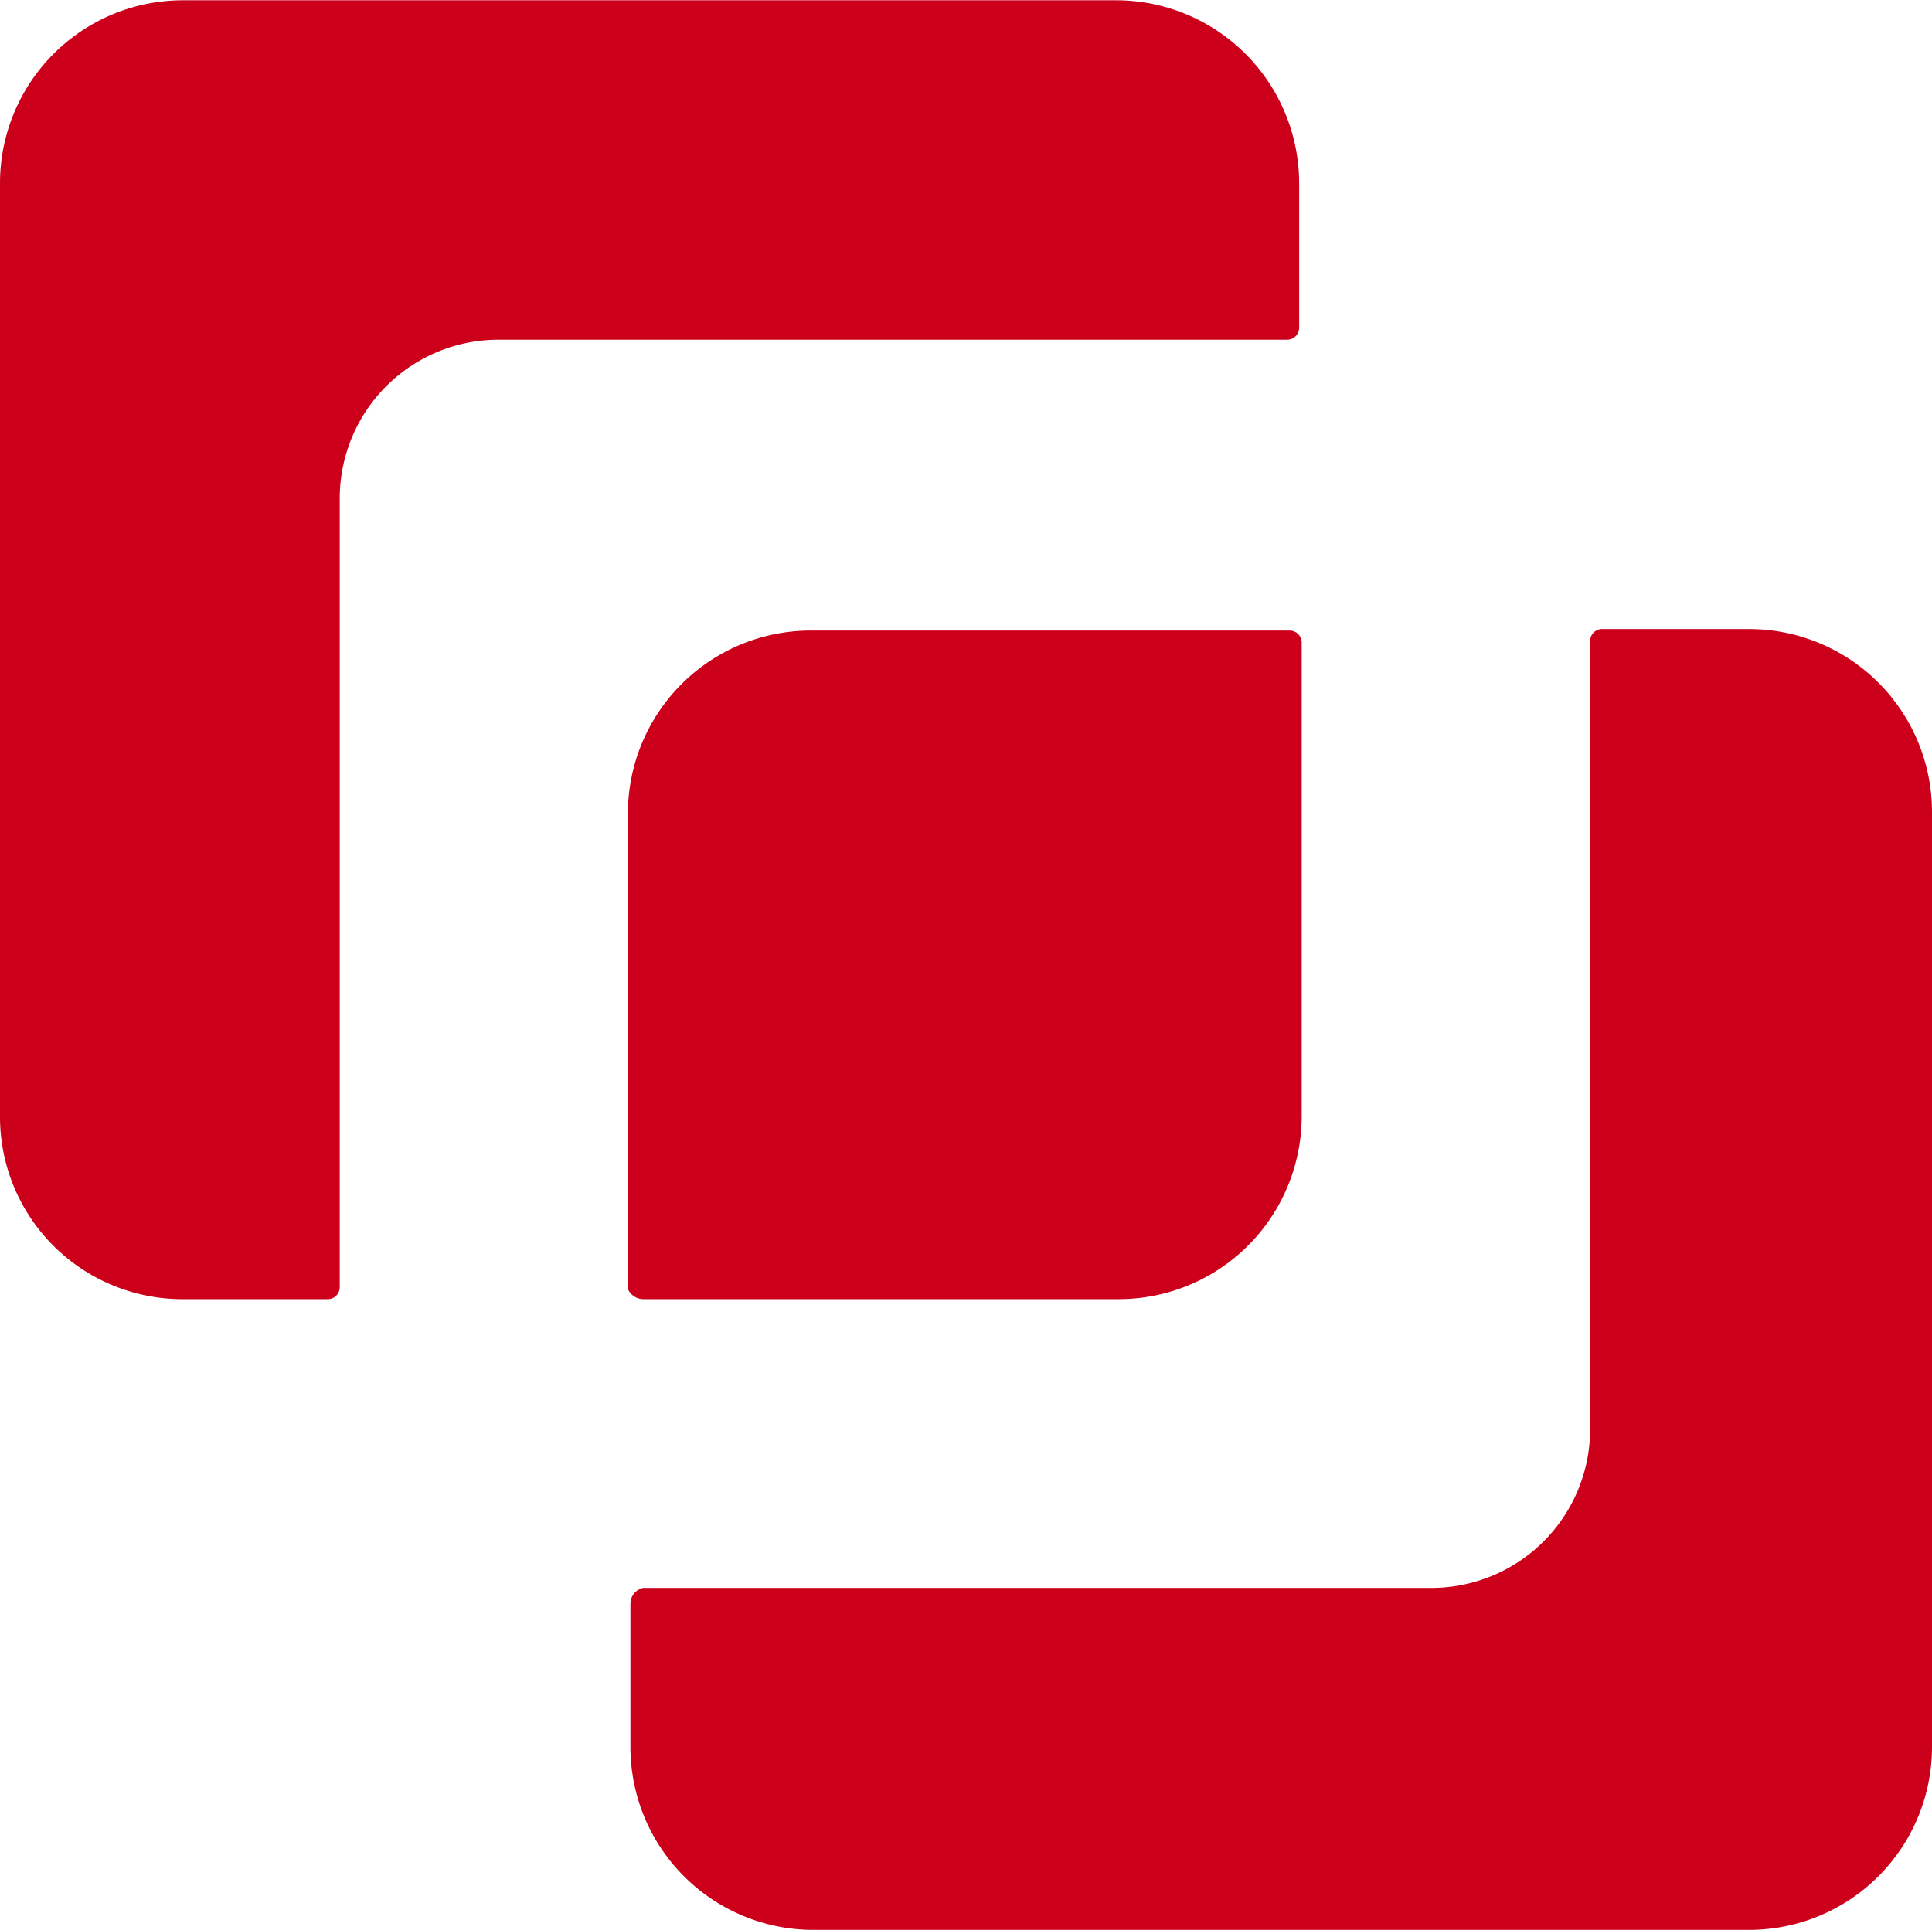
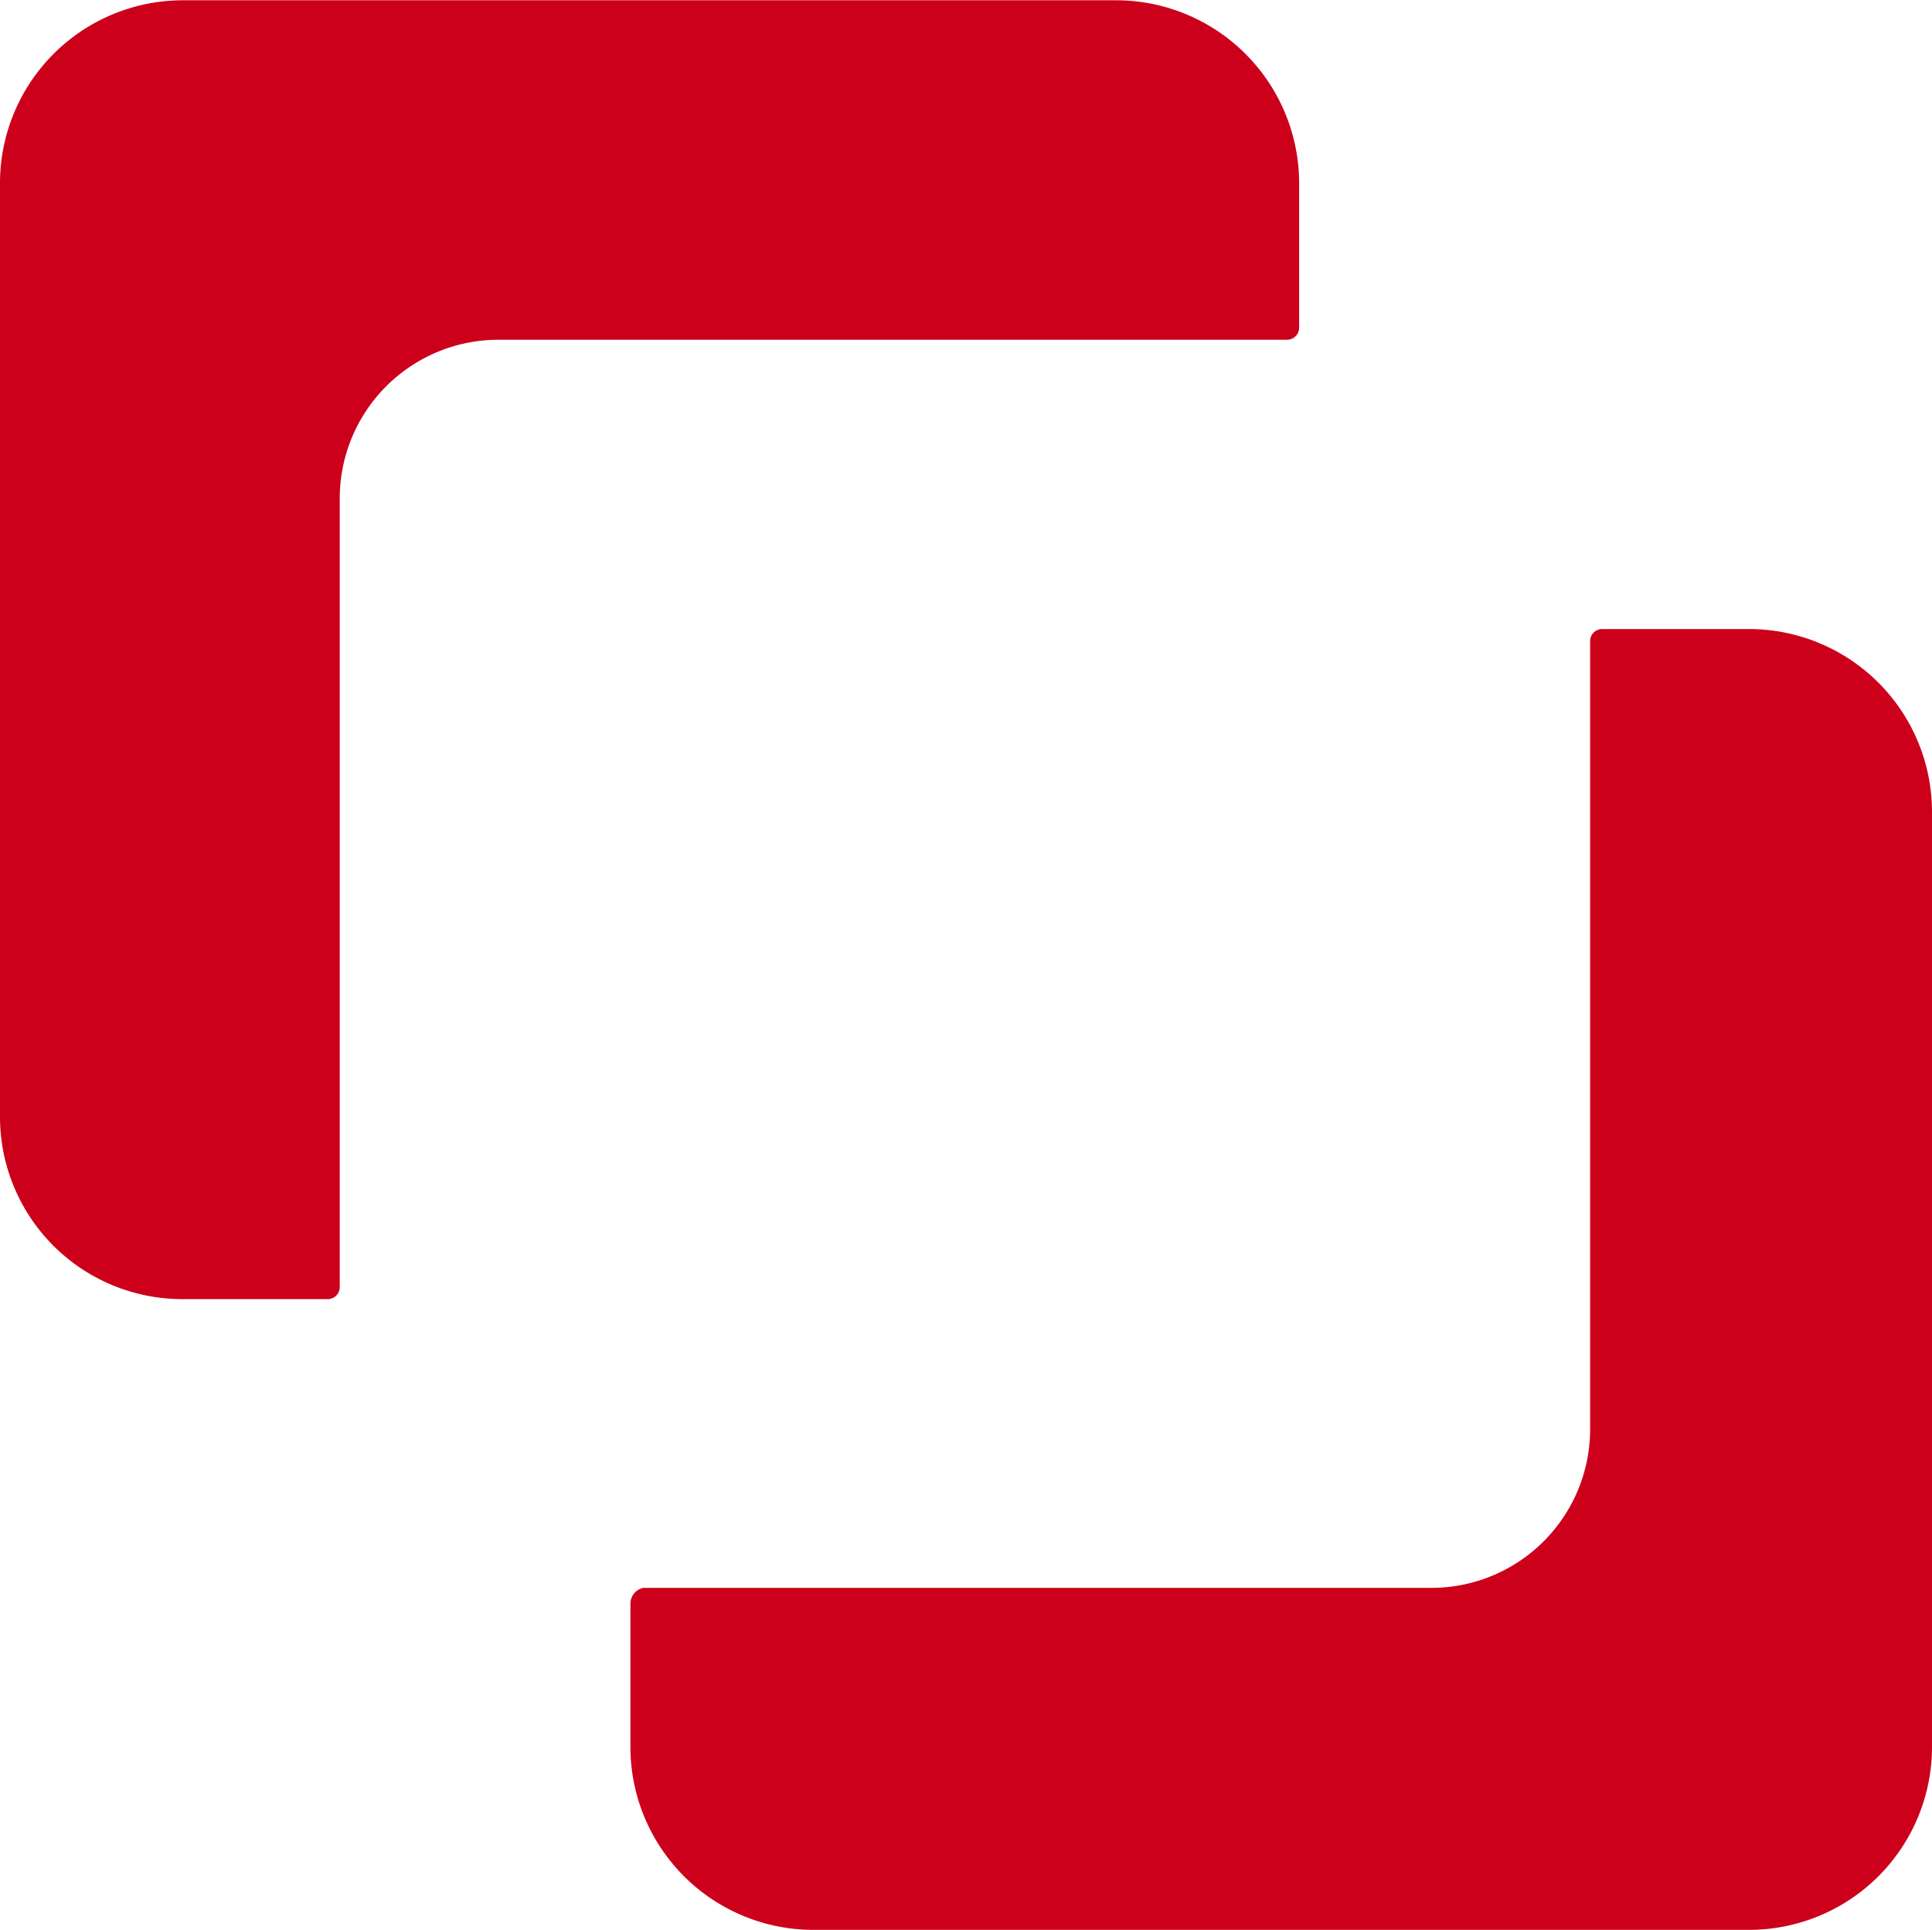
<svg xmlns="http://www.w3.org/2000/svg" id="Слой_1" data-name="Слой 1" viewBox="0 0 206.83 206.65">
  <title>logo2</title>
  <g id="SvgjsG122924">
    <g id="SvgjsG122925">
      <path d="M346.67,139.08H362a1.29,1.29,0,0,0,1.37-1.21V53.29a17,17,0,0,1,16.91-16.94h84.43a1.3,1.3,0,0,0,1.37-1.23V19.65A19.61,19.61,0,0,0,446.56,0H346.67A19.59,19.59,0,0,0,327,19.48V119.65a19.52,19.52,0,0,0,19.63,19.43Zm47.82,32.57V187A19.59,19.59,0,0,0,414,206.62H514.16a19.59,19.59,0,0,0,19.67-19.51V87a19.59,19.59,0,0,0-19.51-19.67H498.59a1.29,1.29,0,0,0-1.36,1.22v84.58A17,17,0,0,1,480.29,170H395.86A1.73,1.73,0,0,0,394.49,171.65Z" transform="translate(-327 0.03)" style="fill:#cc001b" />
-       <path d="M395.86,139.08h50.82a19.59,19.59,0,0,0,19.67-19.51V68.86a1.3,1.3,0,0,0-1.23-1.37H413.89A19.59,19.59,0,0,0,394.22,87v51A1.83,1.83,0,0,0,395.86,139.08Z" transform="translate(-327 0.03)" style="fill:#cc001b" />
    </g>
  </g>
</svg>